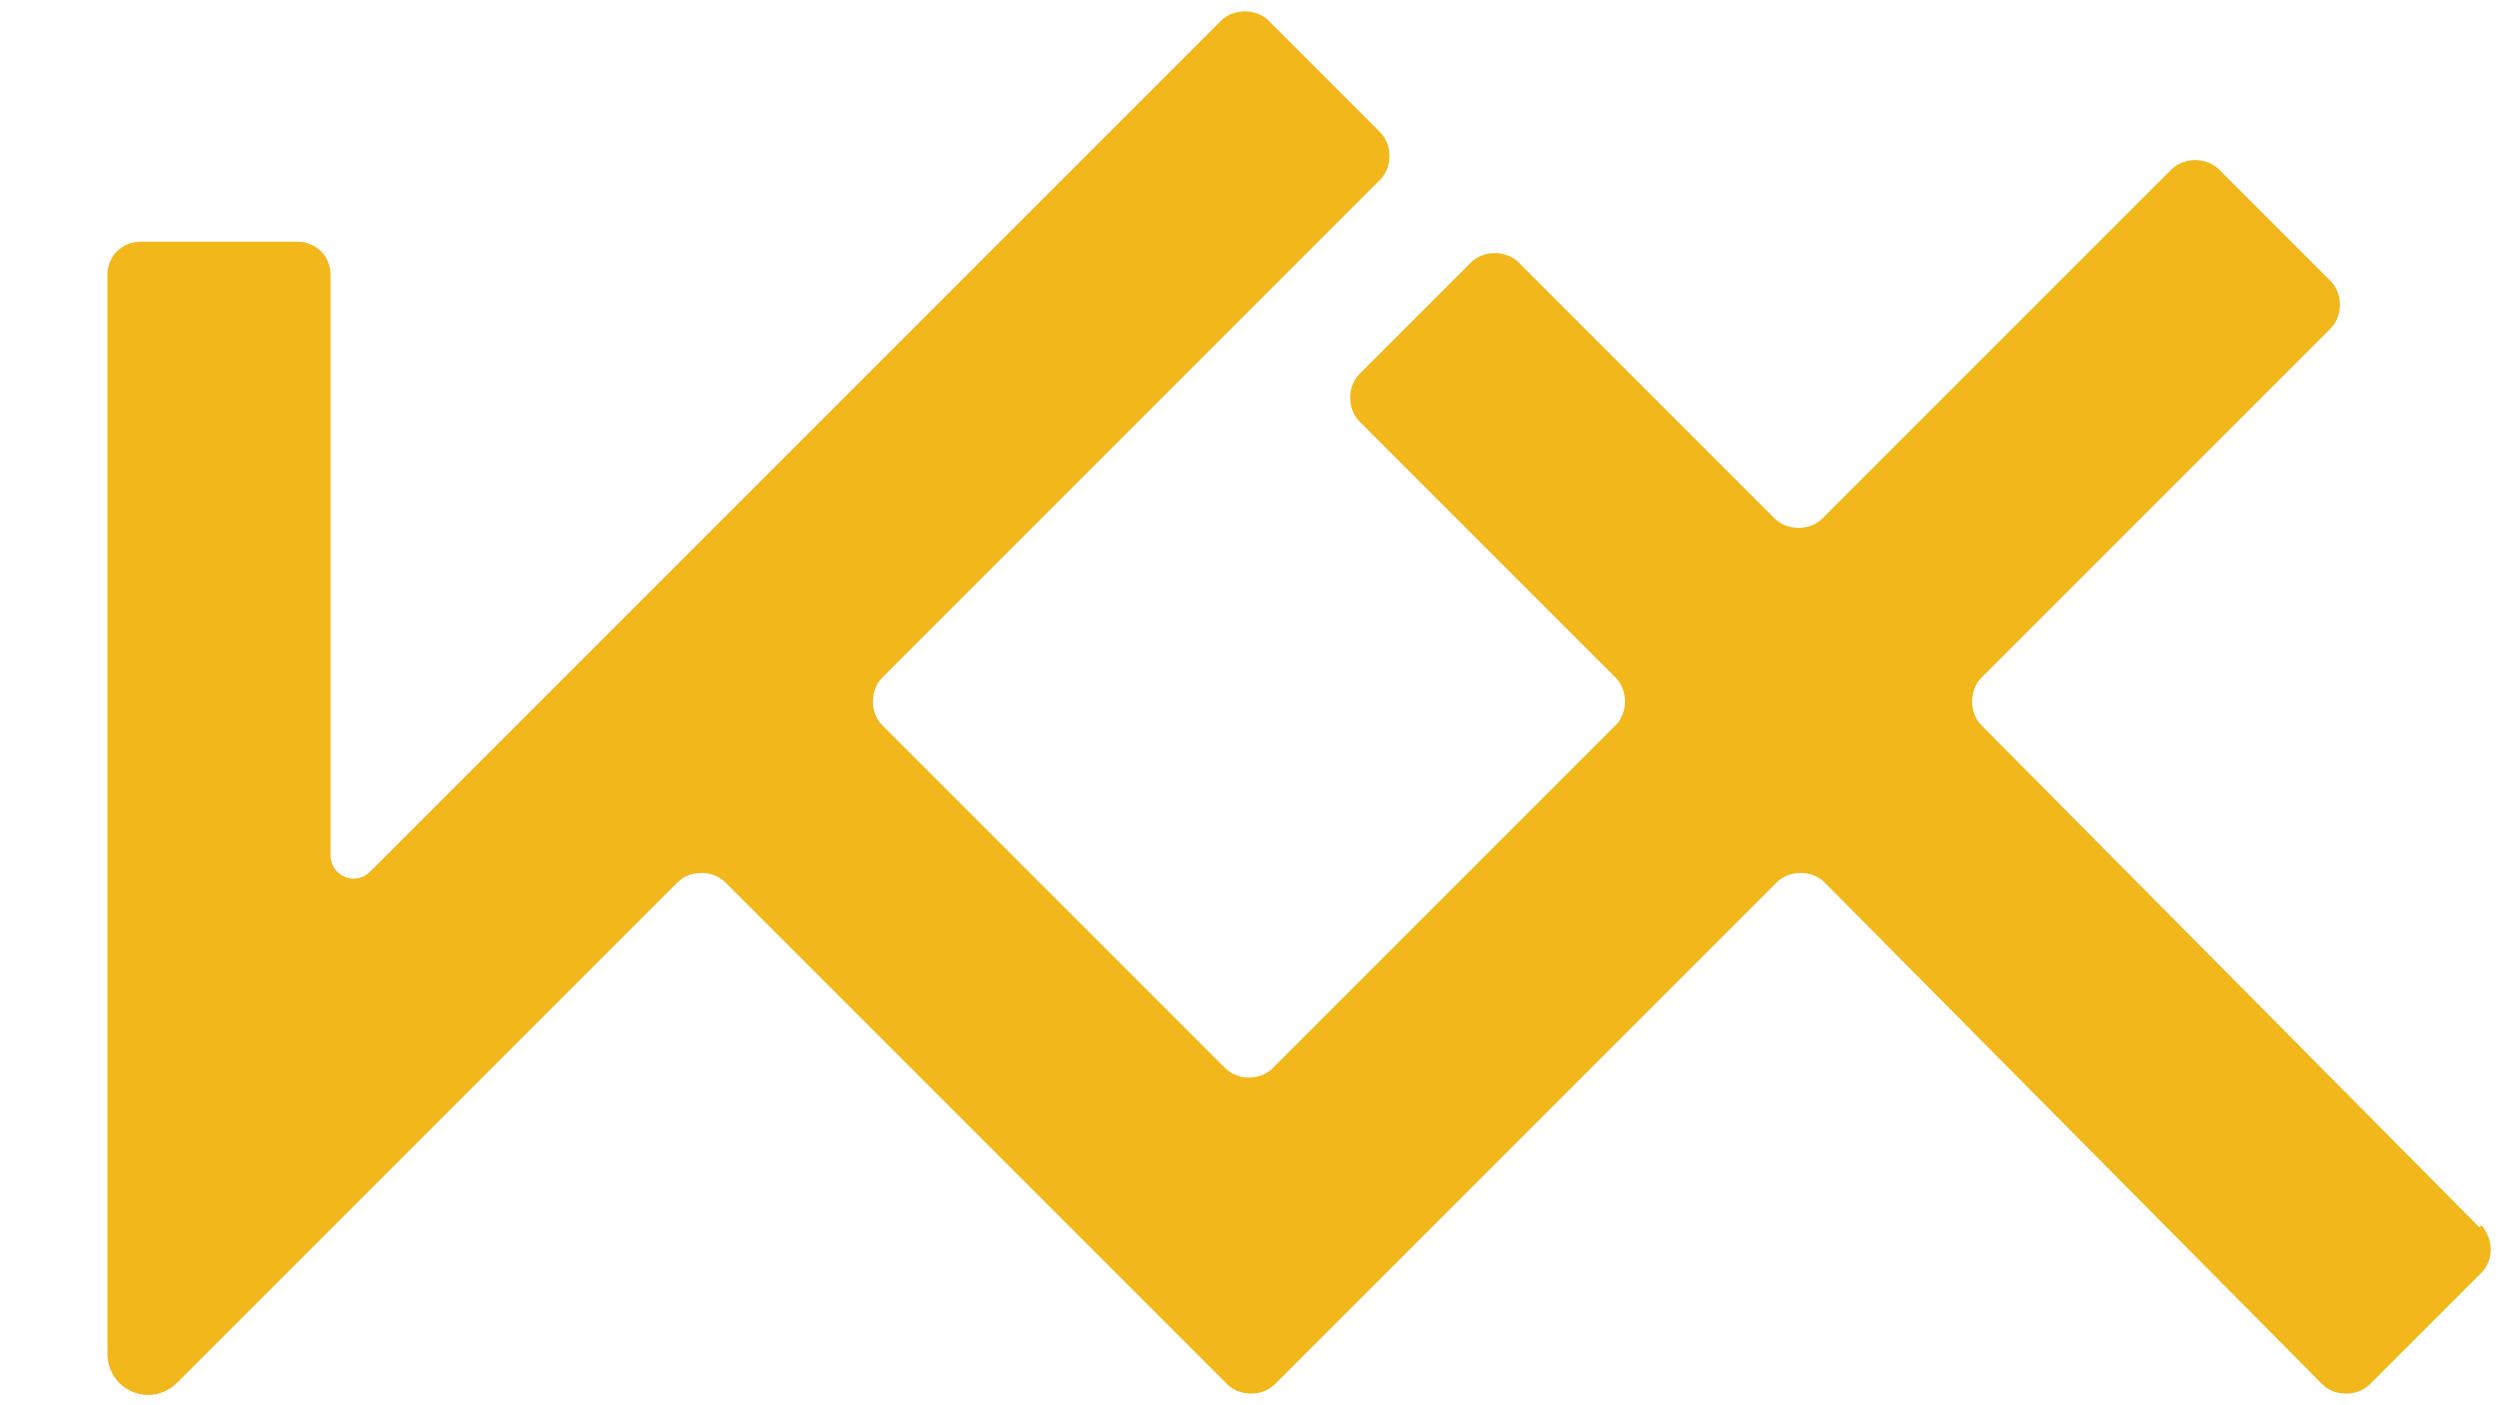
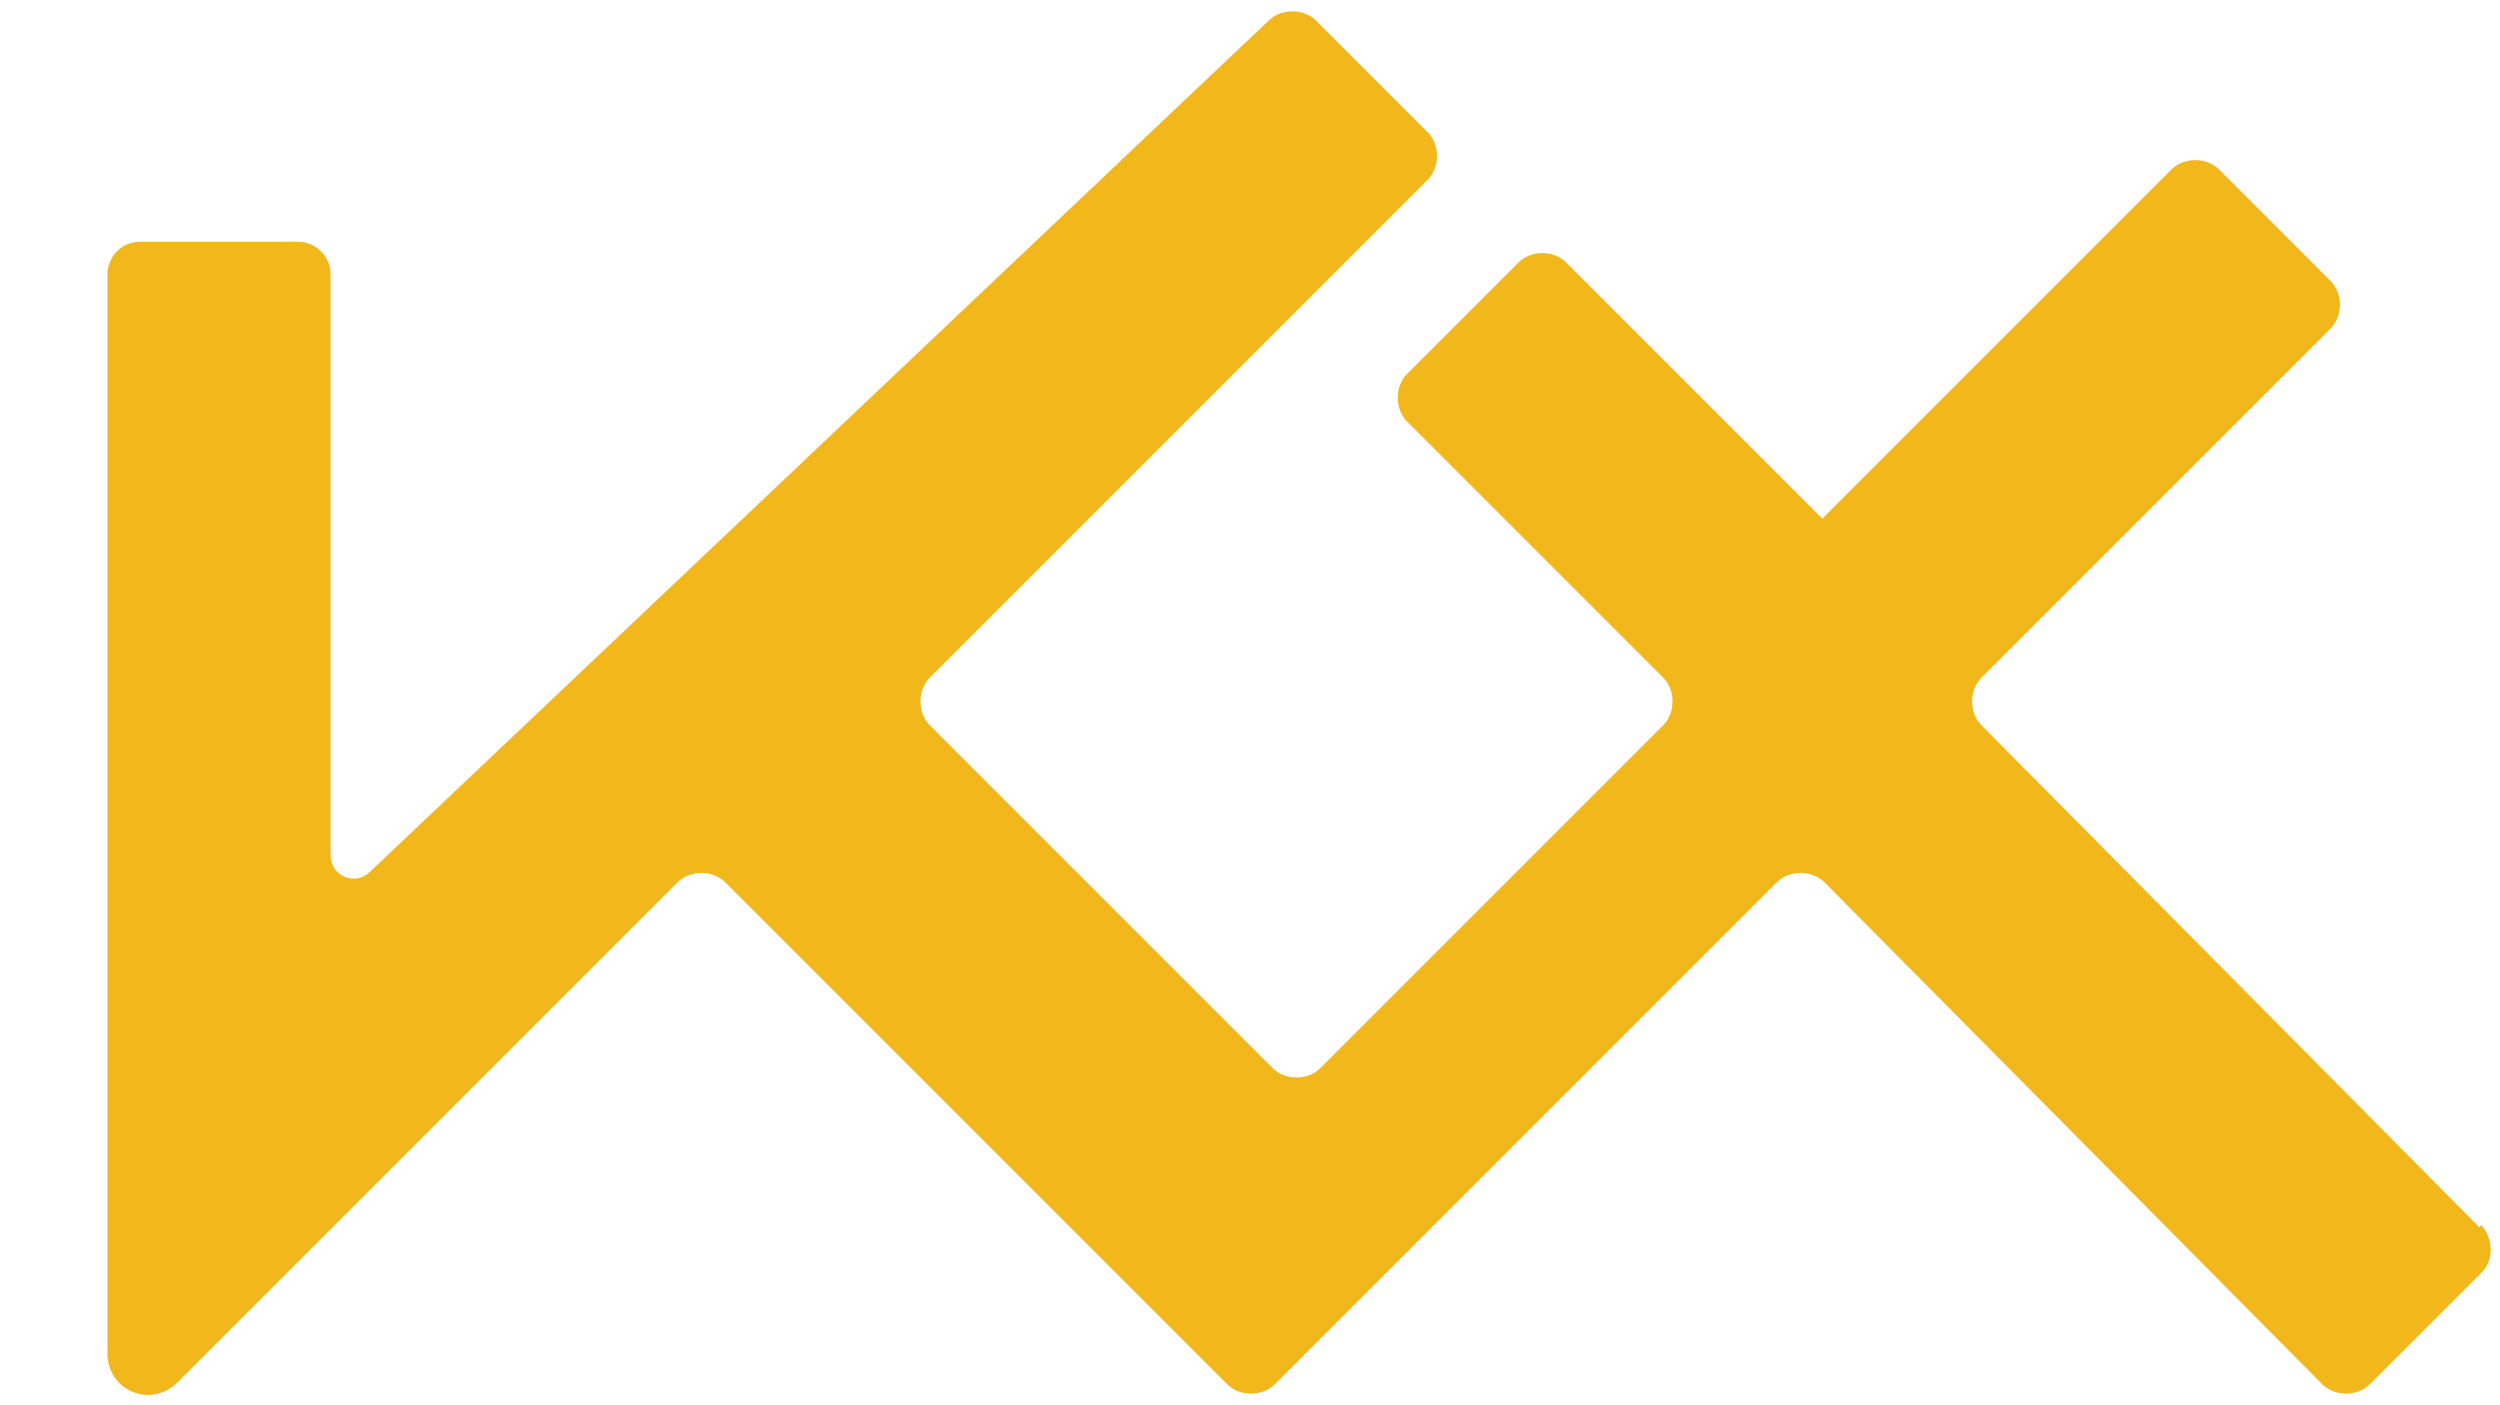
<svg xmlns="http://www.w3.org/2000/svg" id="Layer_1" width="121" height="68" version="1.1" viewBox="0 0 121 68">
  <defs>
    <style>
      .st0 {
        fill: #f2b71b;
      }
    </style>
  </defs>
-   <path class="st0" d="M120,59.4l-24.1-24.3c-.6-.6-.6-1.7,0-2.3l16.9-16.9c.6-.6.6-1.7,0-2.3l-5.4-5.4c-.6-.6-1.7-.6-2.3,0l-16.9,16.9c-.6.6-1.7.6-2.3,0l-12.4-12.4c-.6-.6-1.7-.6-2.3,0l-5.4,5.4c-.6.6-.6,1.7,0,2.3l12.4,12.4c.6.6.6,1.7,0,2.3l-16.6,16.6c-.6.6-1.7.6-2.3,0l-16.6-16.6c-.6-.6-.6-1.7,0-2.3l24.1-24.1c.6-.6.6-1.7,0-2.3l-5.4-5.4c-.6-.6-1.7-.6-2.3,0L17.9,42.2c-.7.7-1.9.2-1.9-.8V13.3c0-.9-.7-1.6-1.6-1.6h-7.6c-.9,0-1.6.7-1.6,1.6v52.2c0,1.8,2.1,2.7,3.4,1.4l24.2-24.2c.6-.6,1.7-.6,2.3,0l24.3,24.3c.6.6,1.7.6,2.3,0l24.3-24.3c.6-.6,1.7-.6,2.3,0l24.1,24.3c.6.6,1.7.6,2.3,0l5.4-5.4c.6-.6.6-1.6,0-2.3Z" />
+   <path class="st0" d="M120,59.4l-24.1-24.3c-.6-.6-.6-1.7,0-2.3l16.9-16.9c.6-.6.6-1.7,0-2.3l-5.4-5.4c-.6-.6-1.7-.6-2.3,0l-16.9,16.9l-12.4-12.4c-.6-.6-1.7-.6-2.3,0l-5.4,5.4c-.6.6-.6,1.7,0,2.3l12.4,12.4c.6.6.6,1.7,0,2.3l-16.6,16.6c-.6.6-1.7.6-2.3,0l-16.6-16.6c-.6-.6-.6-1.7,0-2.3l24.1-24.1c.6-.6.6-1.7,0-2.3l-5.4-5.4c-.6-.6-1.7-.6-2.3,0L17.9,42.2c-.7.7-1.9.2-1.9-.8V13.3c0-.9-.7-1.6-1.6-1.6h-7.6c-.9,0-1.6.7-1.6,1.6v52.2c0,1.8,2.1,2.7,3.4,1.4l24.2-24.2c.6-.6,1.7-.6,2.3,0l24.3,24.3c.6.6,1.7.6,2.3,0l24.3-24.3c.6-.6,1.7-.6,2.3,0l24.1,24.3c.6.6,1.7.6,2.3,0l5.4-5.4c.6-.6.6-1.6,0-2.3Z" />
</svg>